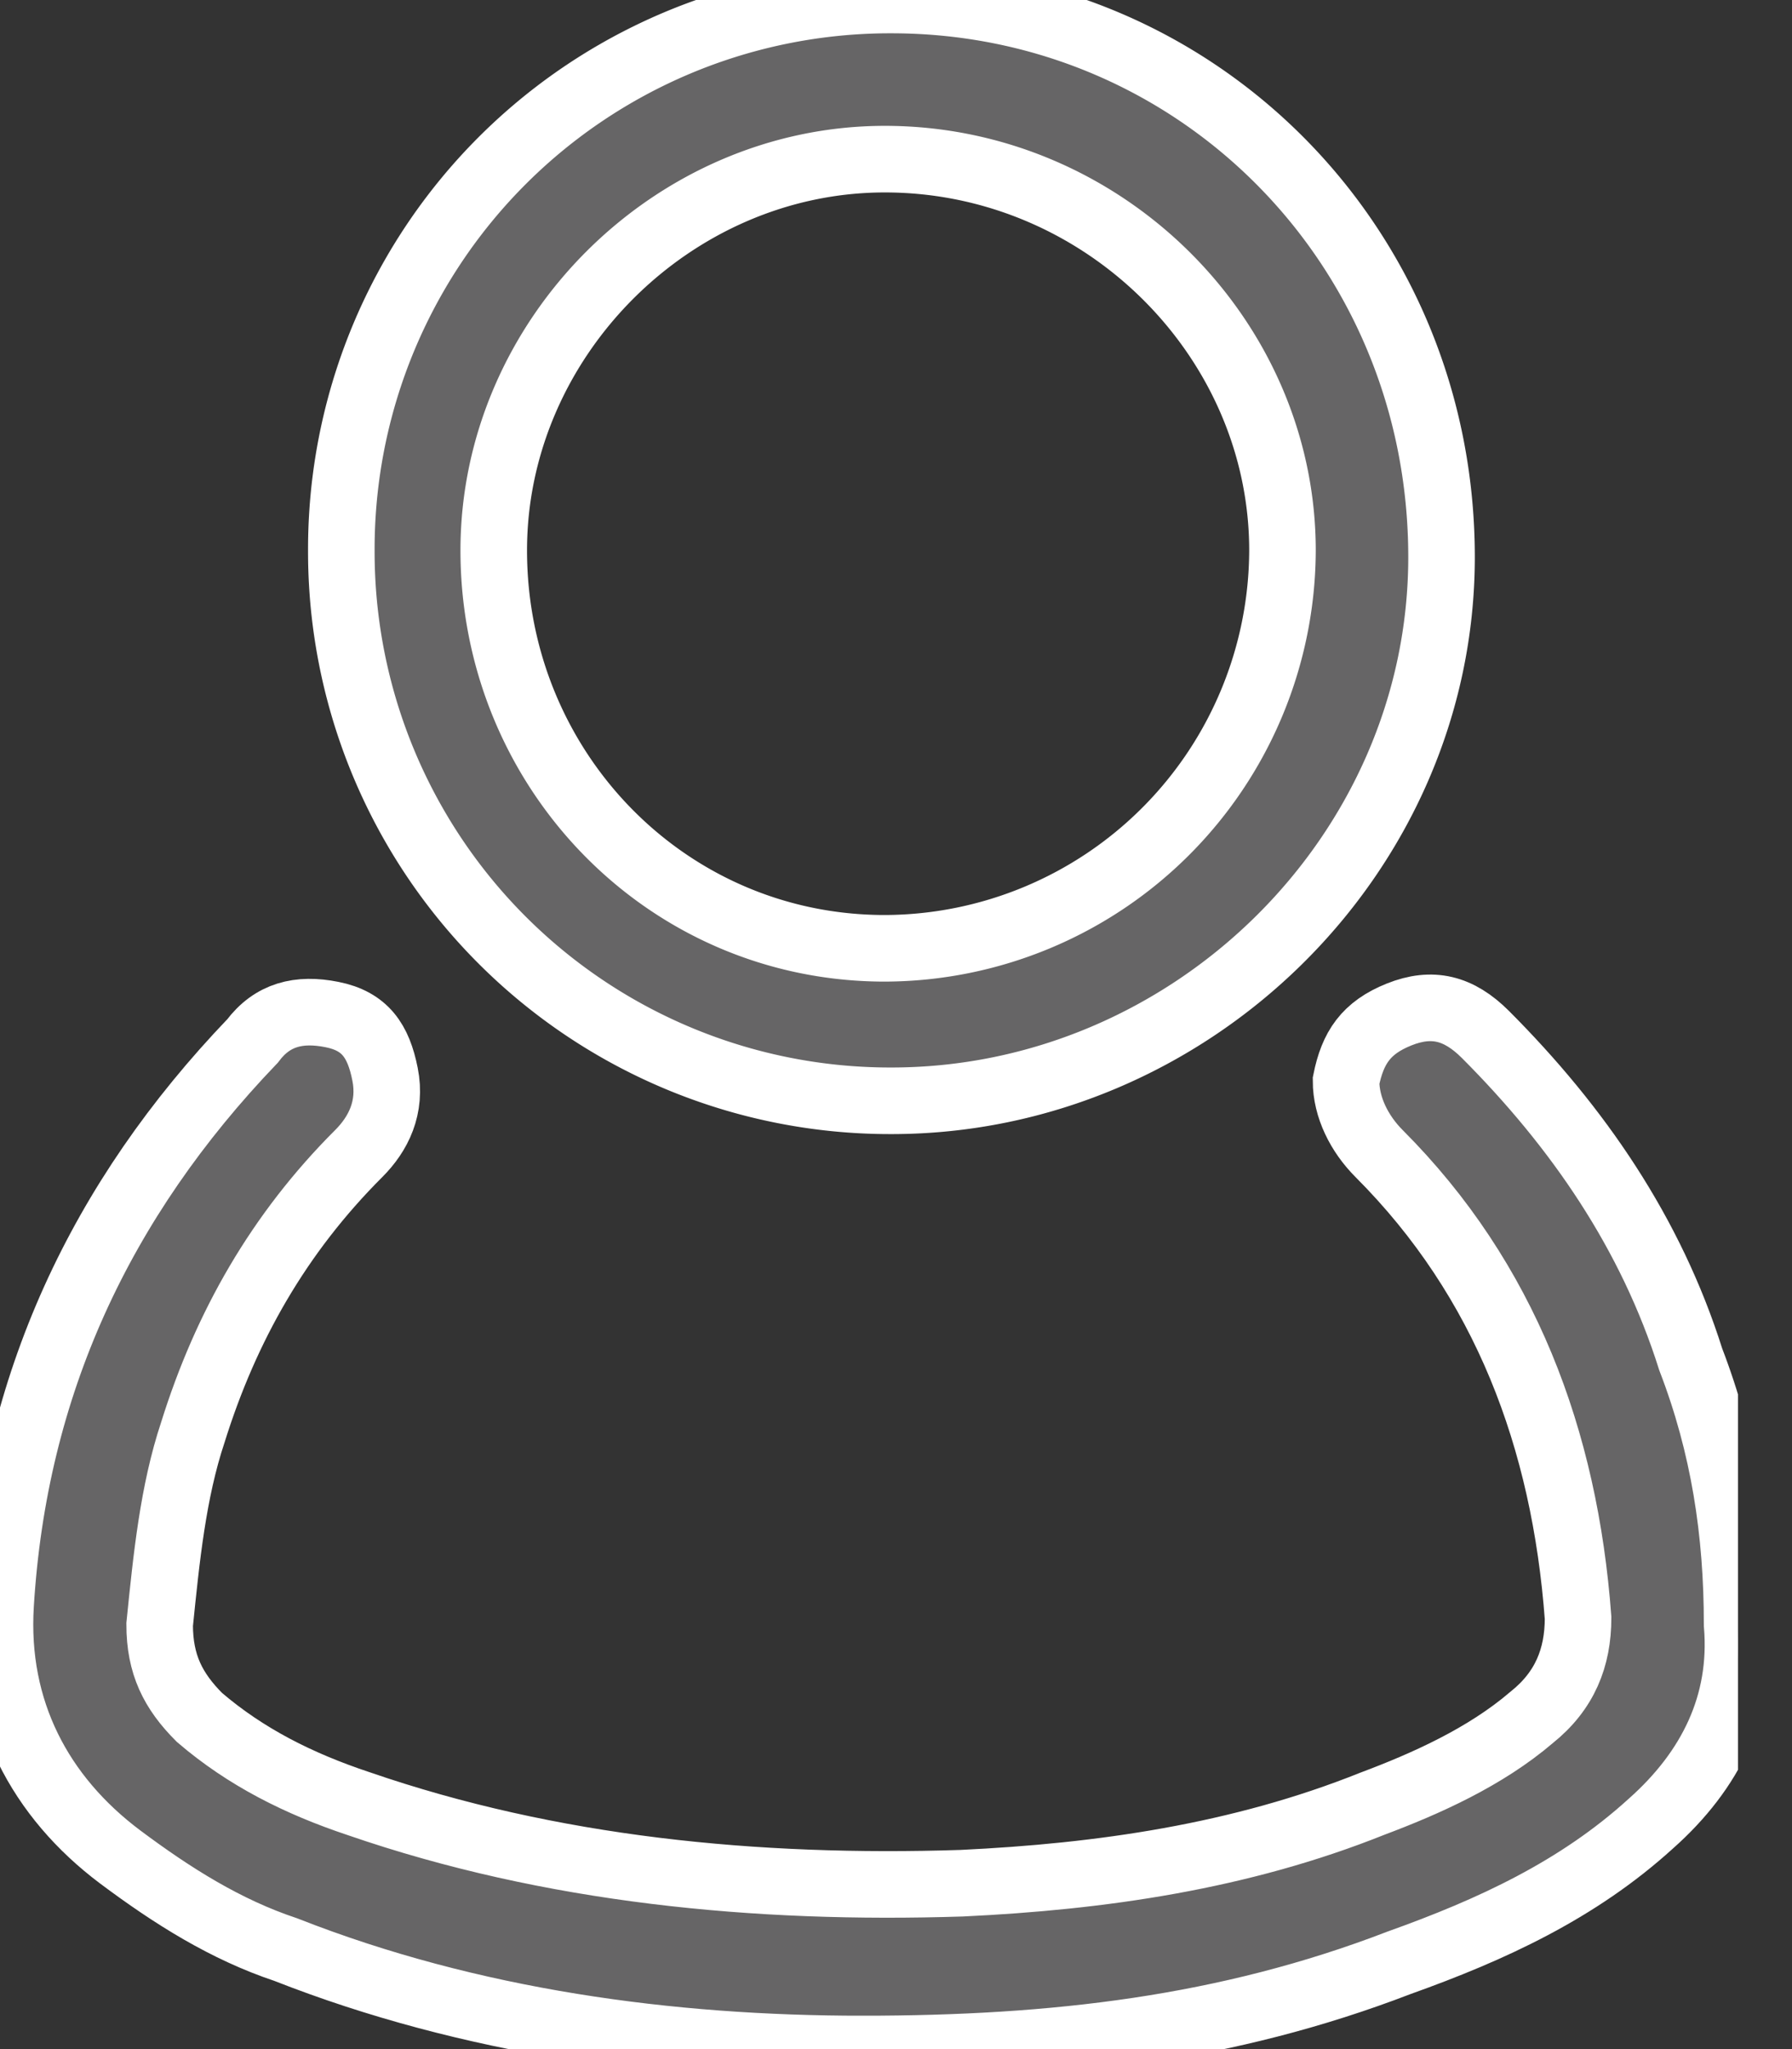
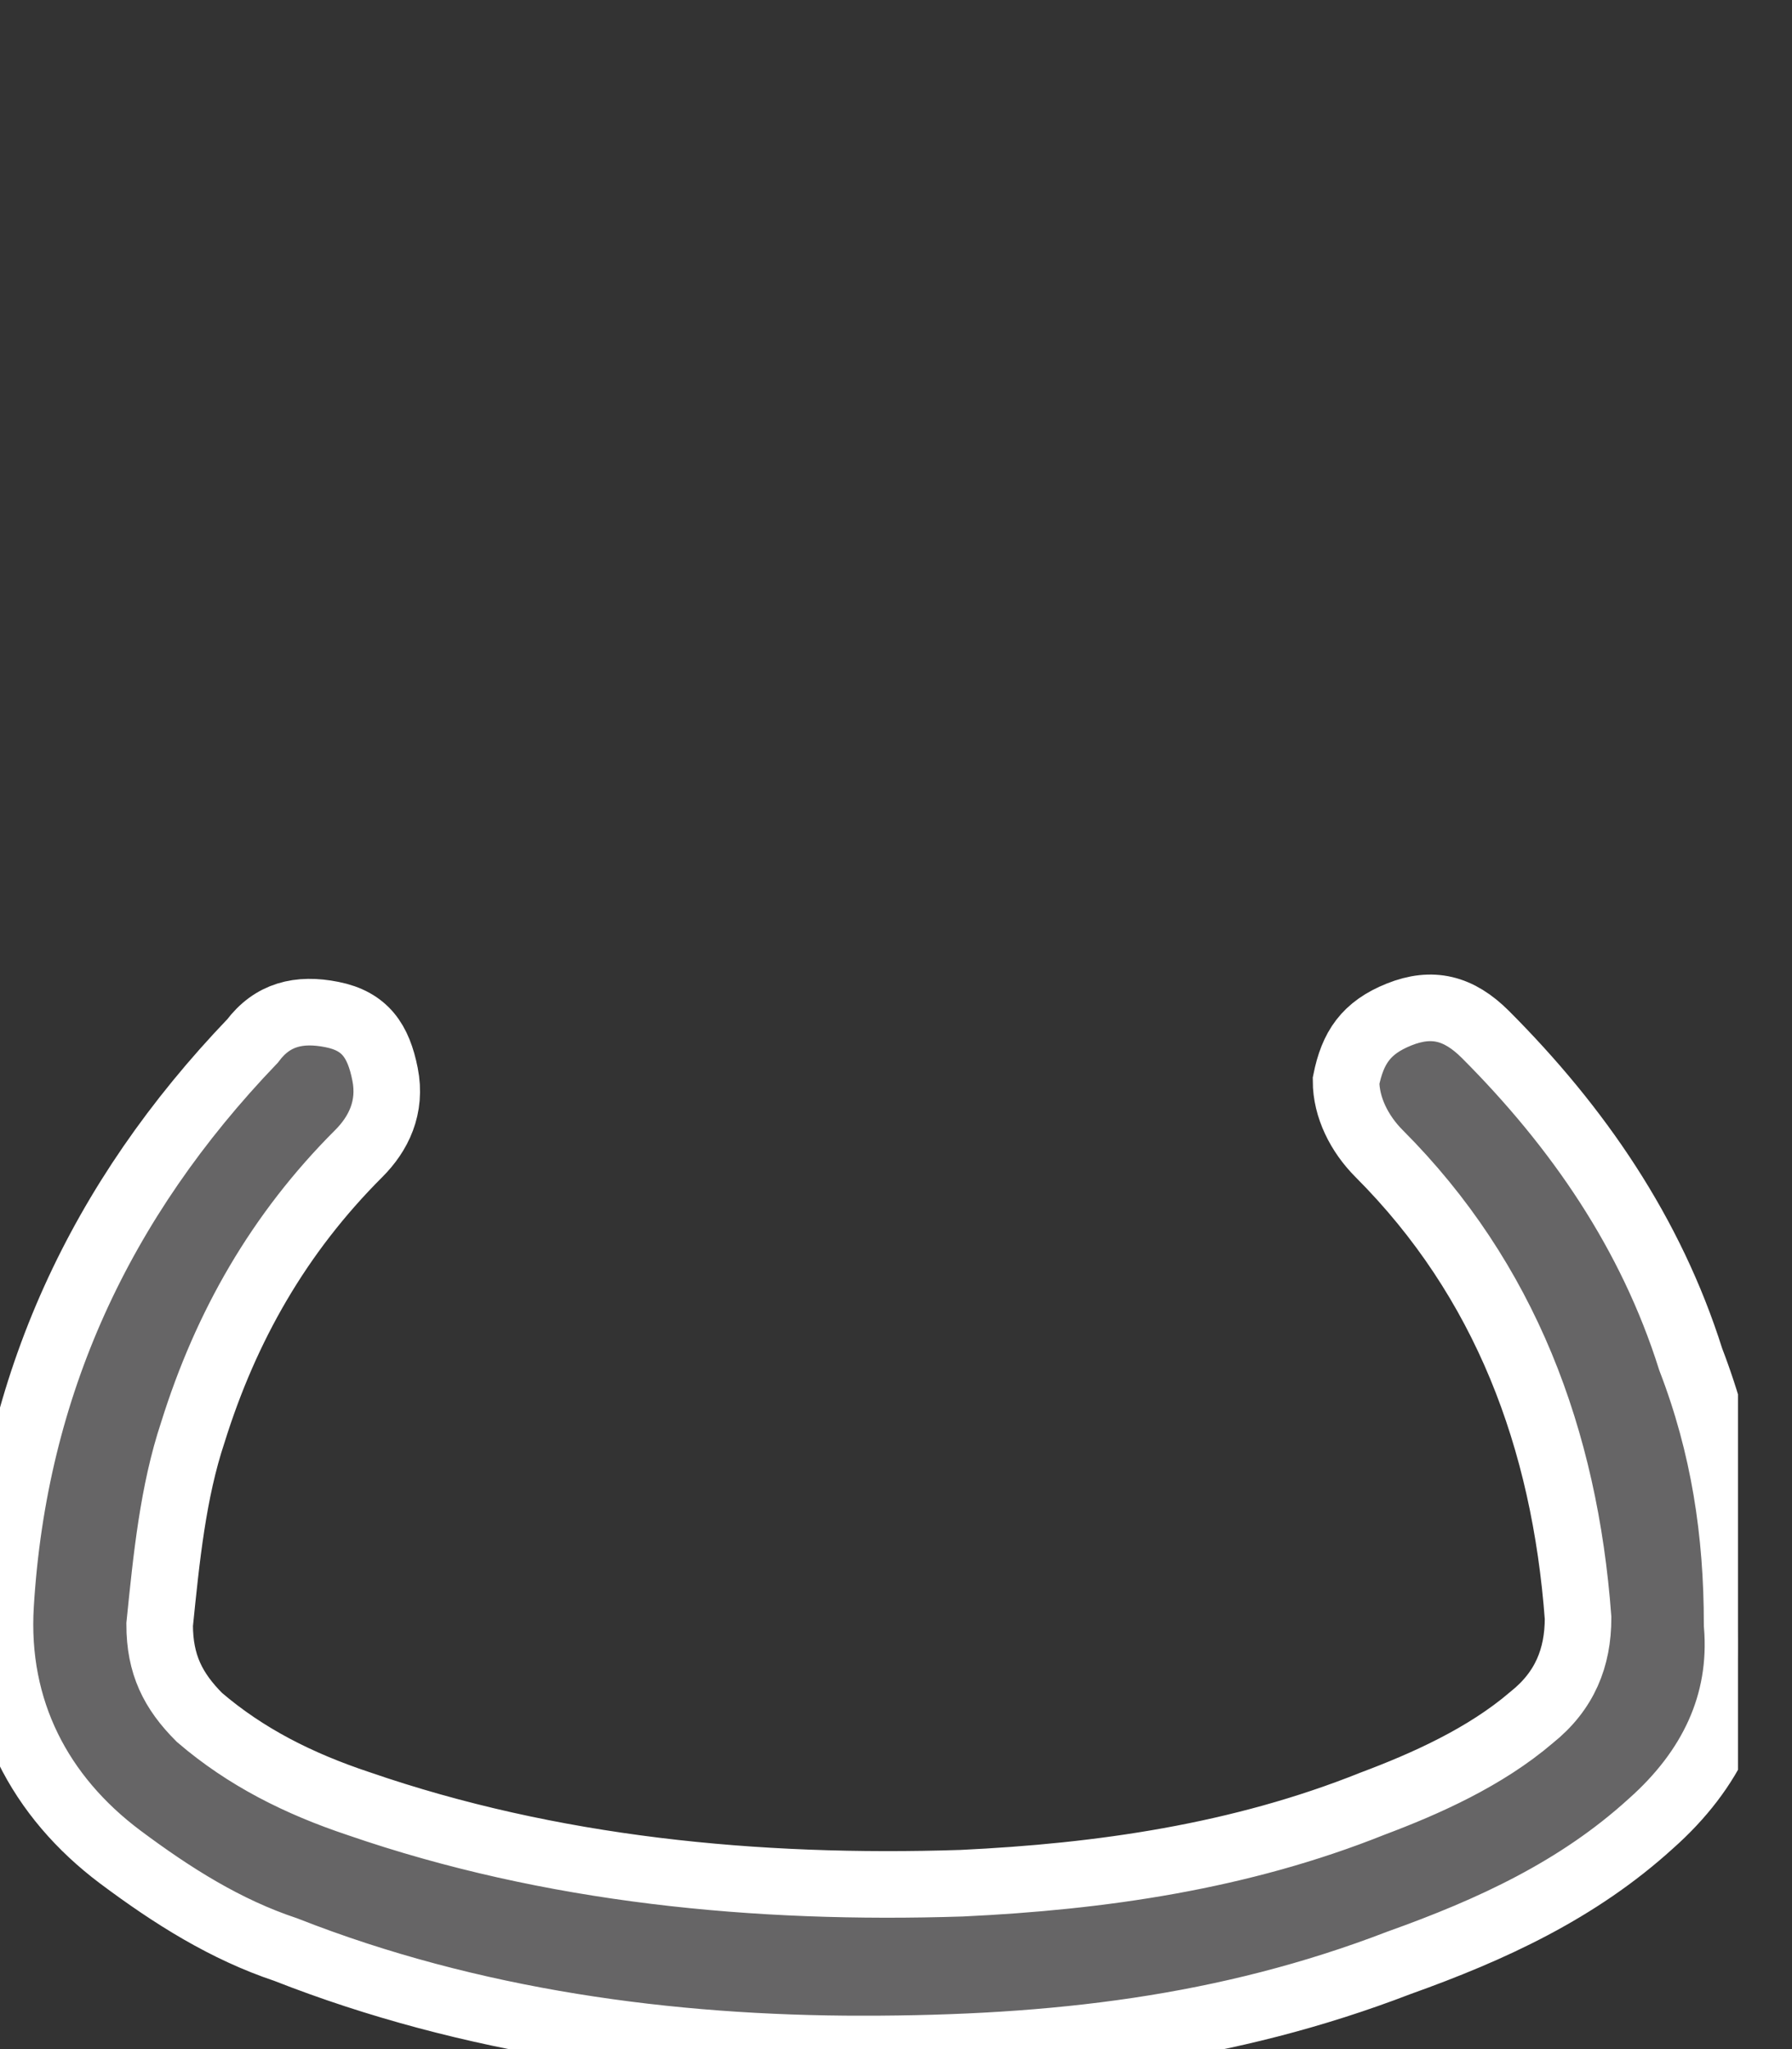
<svg xmlns="http://www.w3.org/2000/svg" width="21" height="24" fill="none">
  <rect width="100%" height="100%" fill="#333333" stroke="none" />
  <g clip-path="url(#a)" fill="#666566" stroke="#fff" stroke-width=".78" stroke-miterlimit="10">
    <path d="M10.104 23.999c-2.252 0-4.582-.31-6.757-1.165-.699-.233-1.32-.622-1.942-1.087-.932-.7-1.475-1.71-1.398-2.952.156-2.563 1.165-4.738 2.952-6.602.233-.31.543-.388.932-.31.388.077.544.31.621.698.078.389-.077.7-.31.932-.933.932-1.554 2.02-1.942 3.263-.233.699-.31 1.475-.389 2.252 0 .466.156.777.466 1.087.544.466 1.165.777 1.865 1.01 2.252.777 4.66 1.01 7.068.932 1.63-.077 3.262-.31 4.815-.932.621-.233 1.32-.544 1.864-1.01.388-.31.544-.699.544-1.165-.156-2.097-.855-3.96-2.33-5.437-.233-.233-.389-.543-.389-.854.078-.388.233-.621.622-.777.388-.155.699-.077 1.01.233 1.087 1.088 1.941 2.33 2.407 3.806.389 1.01.544 2.02.544 3.107.078.932-.31 1.709-1.01 2.33-.854.777-1.864 1.243-2.951 1.631-2.02.777-4.04 1.01-6.292 1.01Z" />
-     <path d="M10.447 0A6.43 6.43 0 0 0 4 6.447a6.43 6.43 0 0 0 6.447 6.446c3.495 0 6.446-2.874 6.446-6.369C16.893 2.874 14.02 0 10.447 0Zm-.078 11.107c-2.563 0-4.583-2.097-4.583-4.66 0-2.486 2.097-4.583 4.583-4.583 2.563 0 4.66 2.097 4.66 4.583a4.674 4.674 0 0 1-4.66 4.66Z" />
  </g>
  <defs>
    <clipPath id="a">
      <path fill="#fff" d="M0 0h20.367v23.999H0z" />
    </clipPath>
  </defs>
</svg>